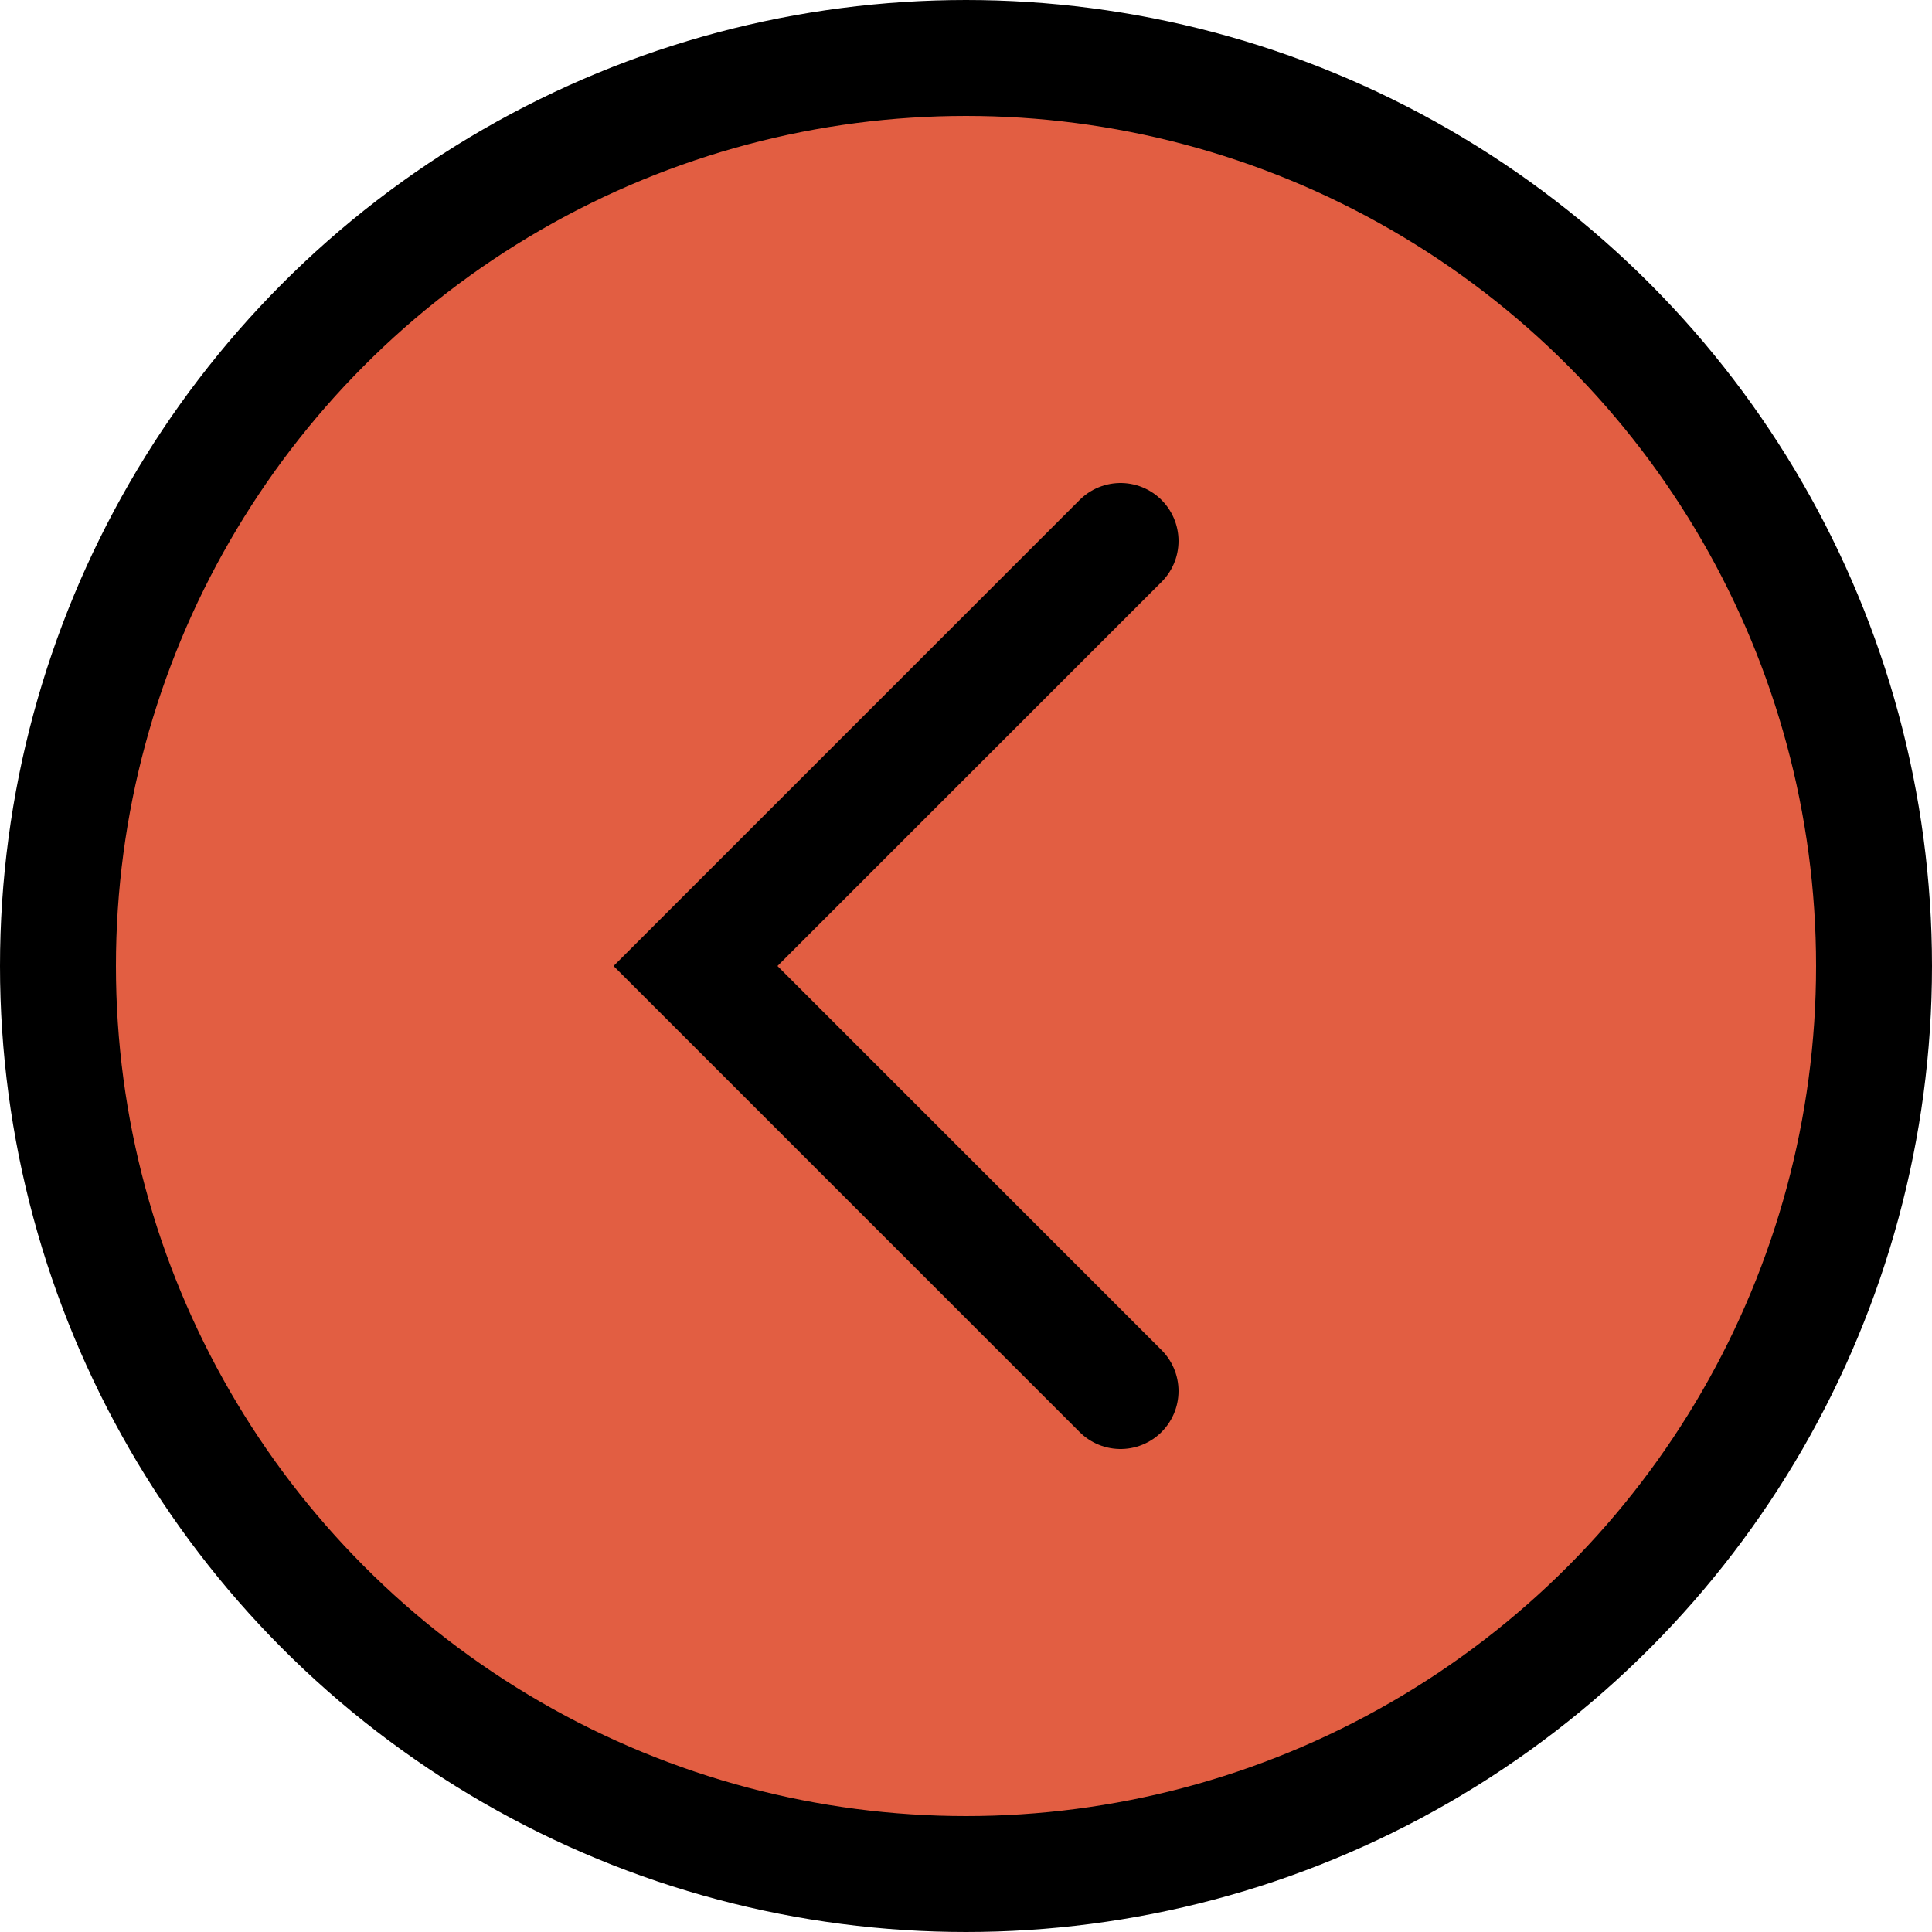
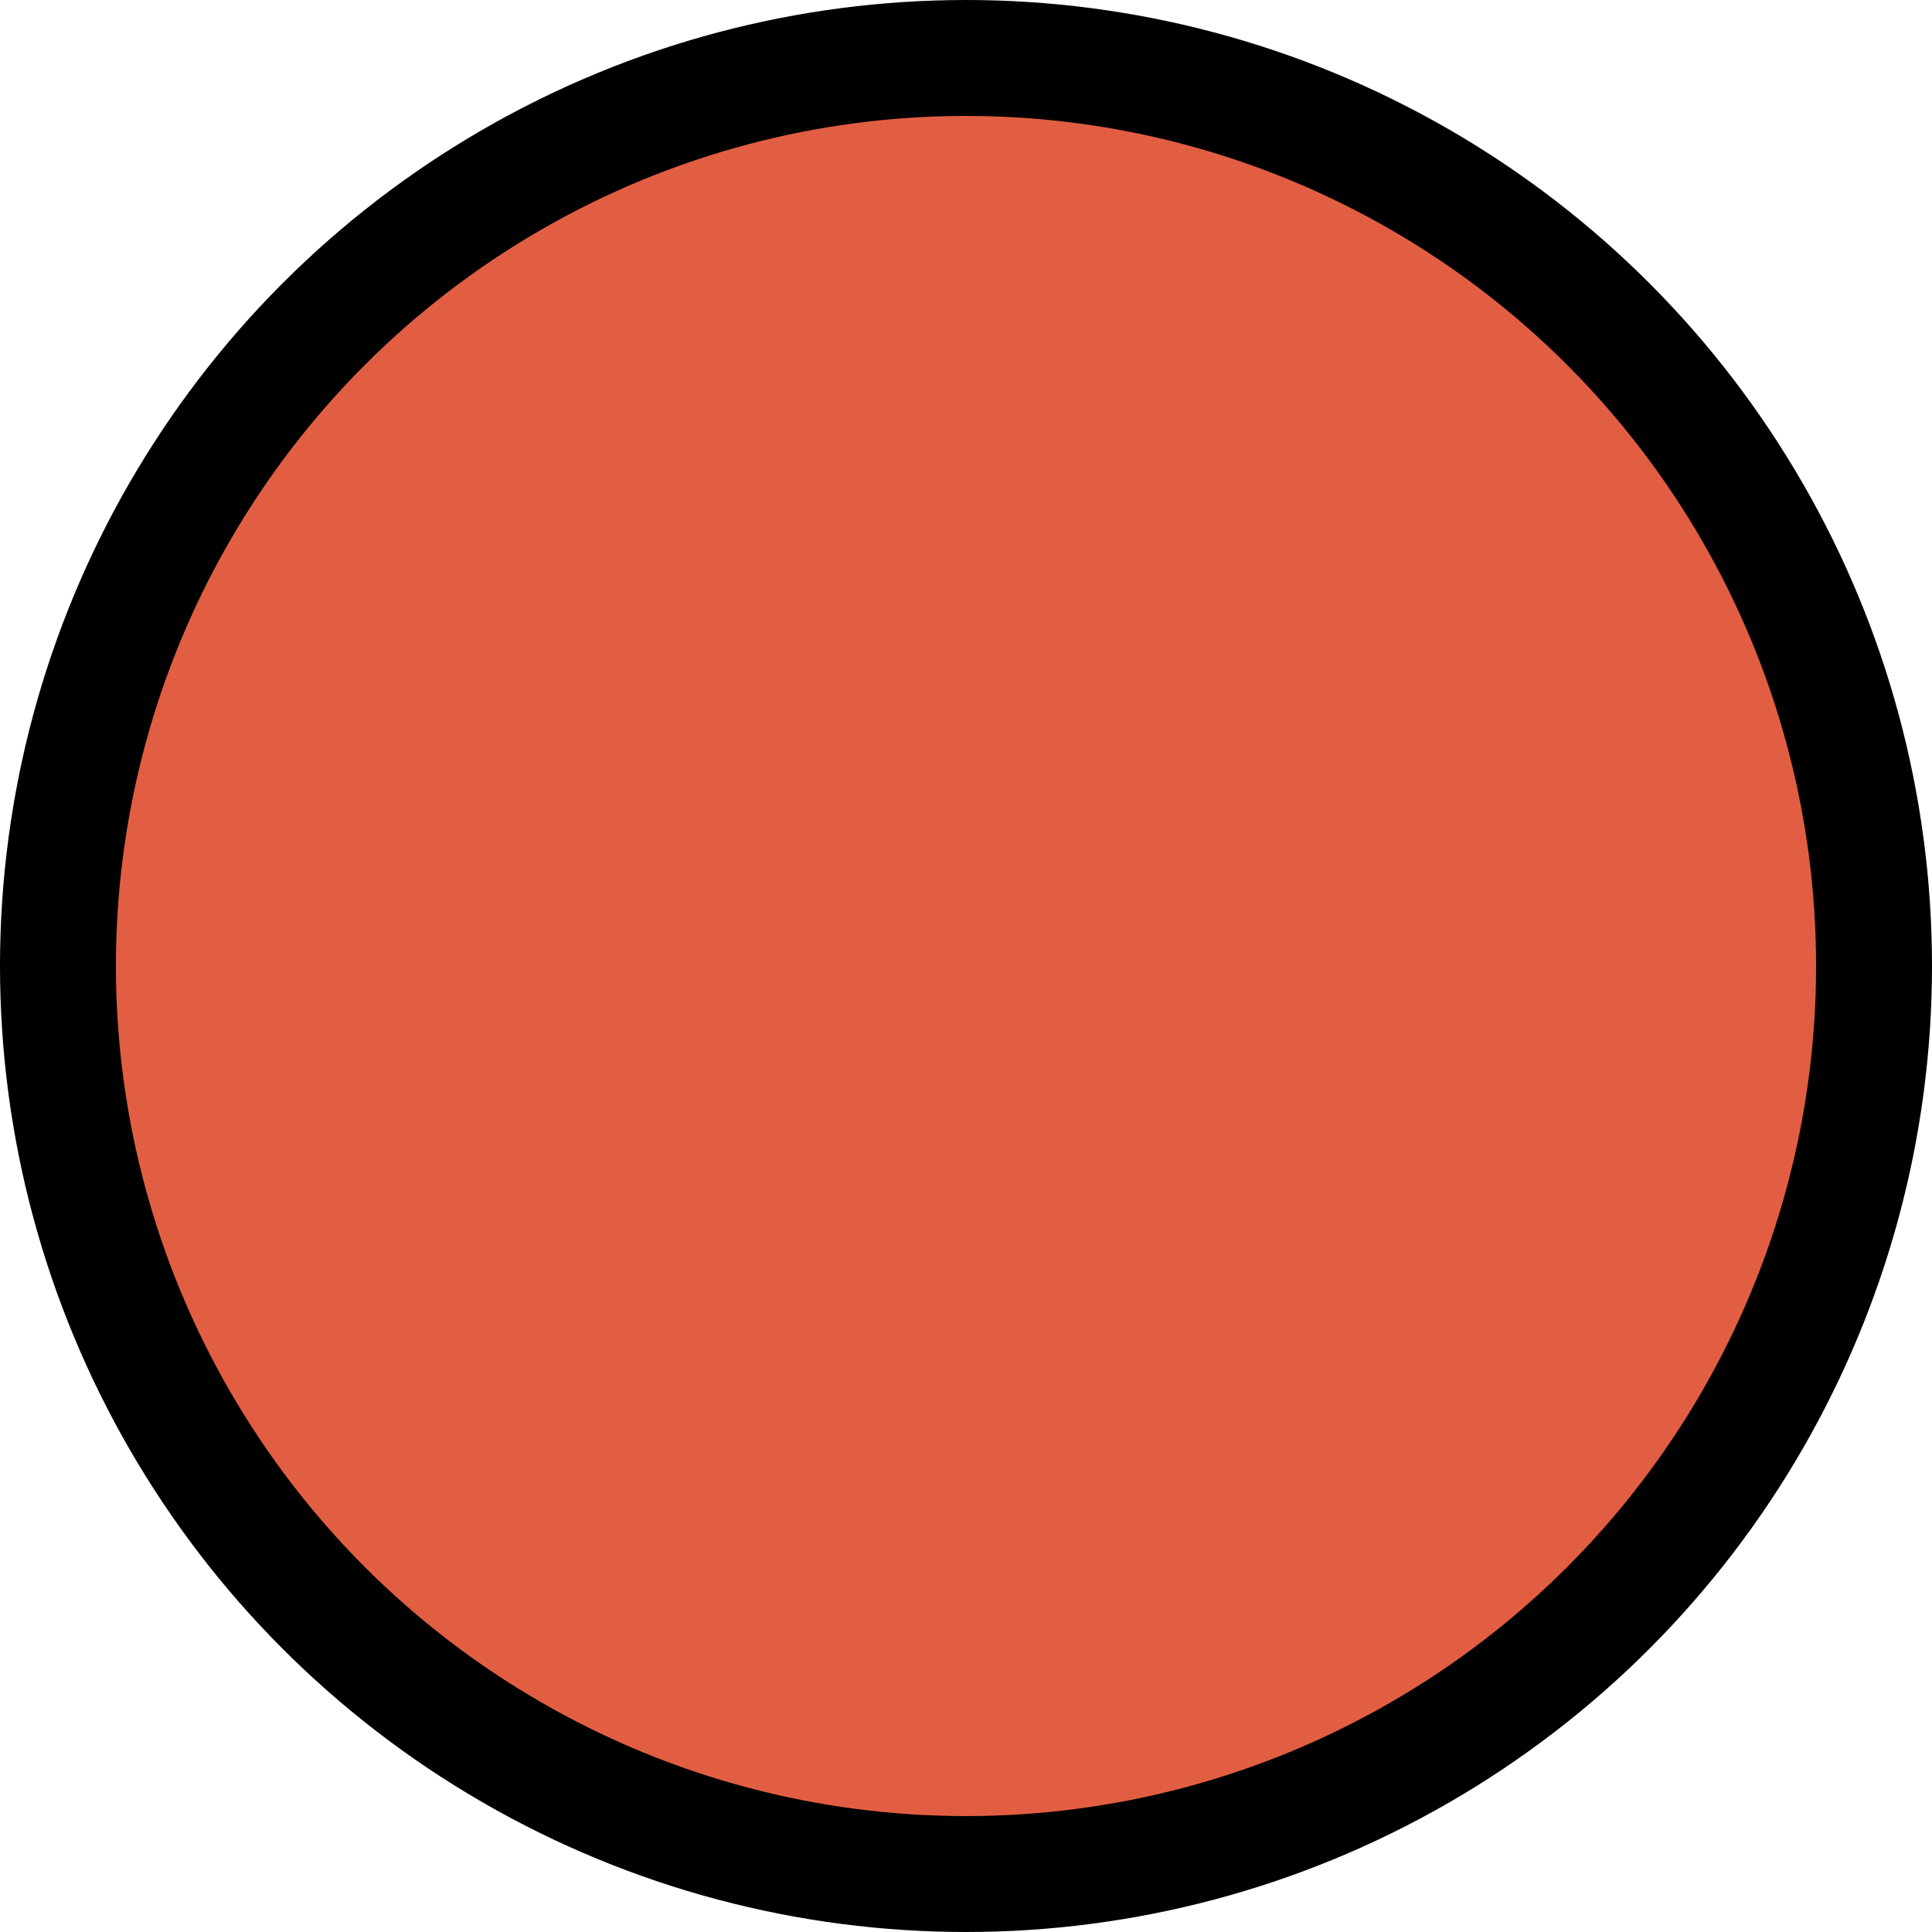
<svg xmlns="http://www.w3.org/2000/svg" width="50" height="50" viewBox="0 0 50 50" fill="none">
  <circle cx="25" cy="25" r="23.5" transform="rotate(-180 25 25)" fill="#E25E42" stroke="black" stroke-width="3" />
-   <path d="M29 36L18 25L29 14" stroke="black" stroke-width="3" stroke-linecap="round" />
</svg>